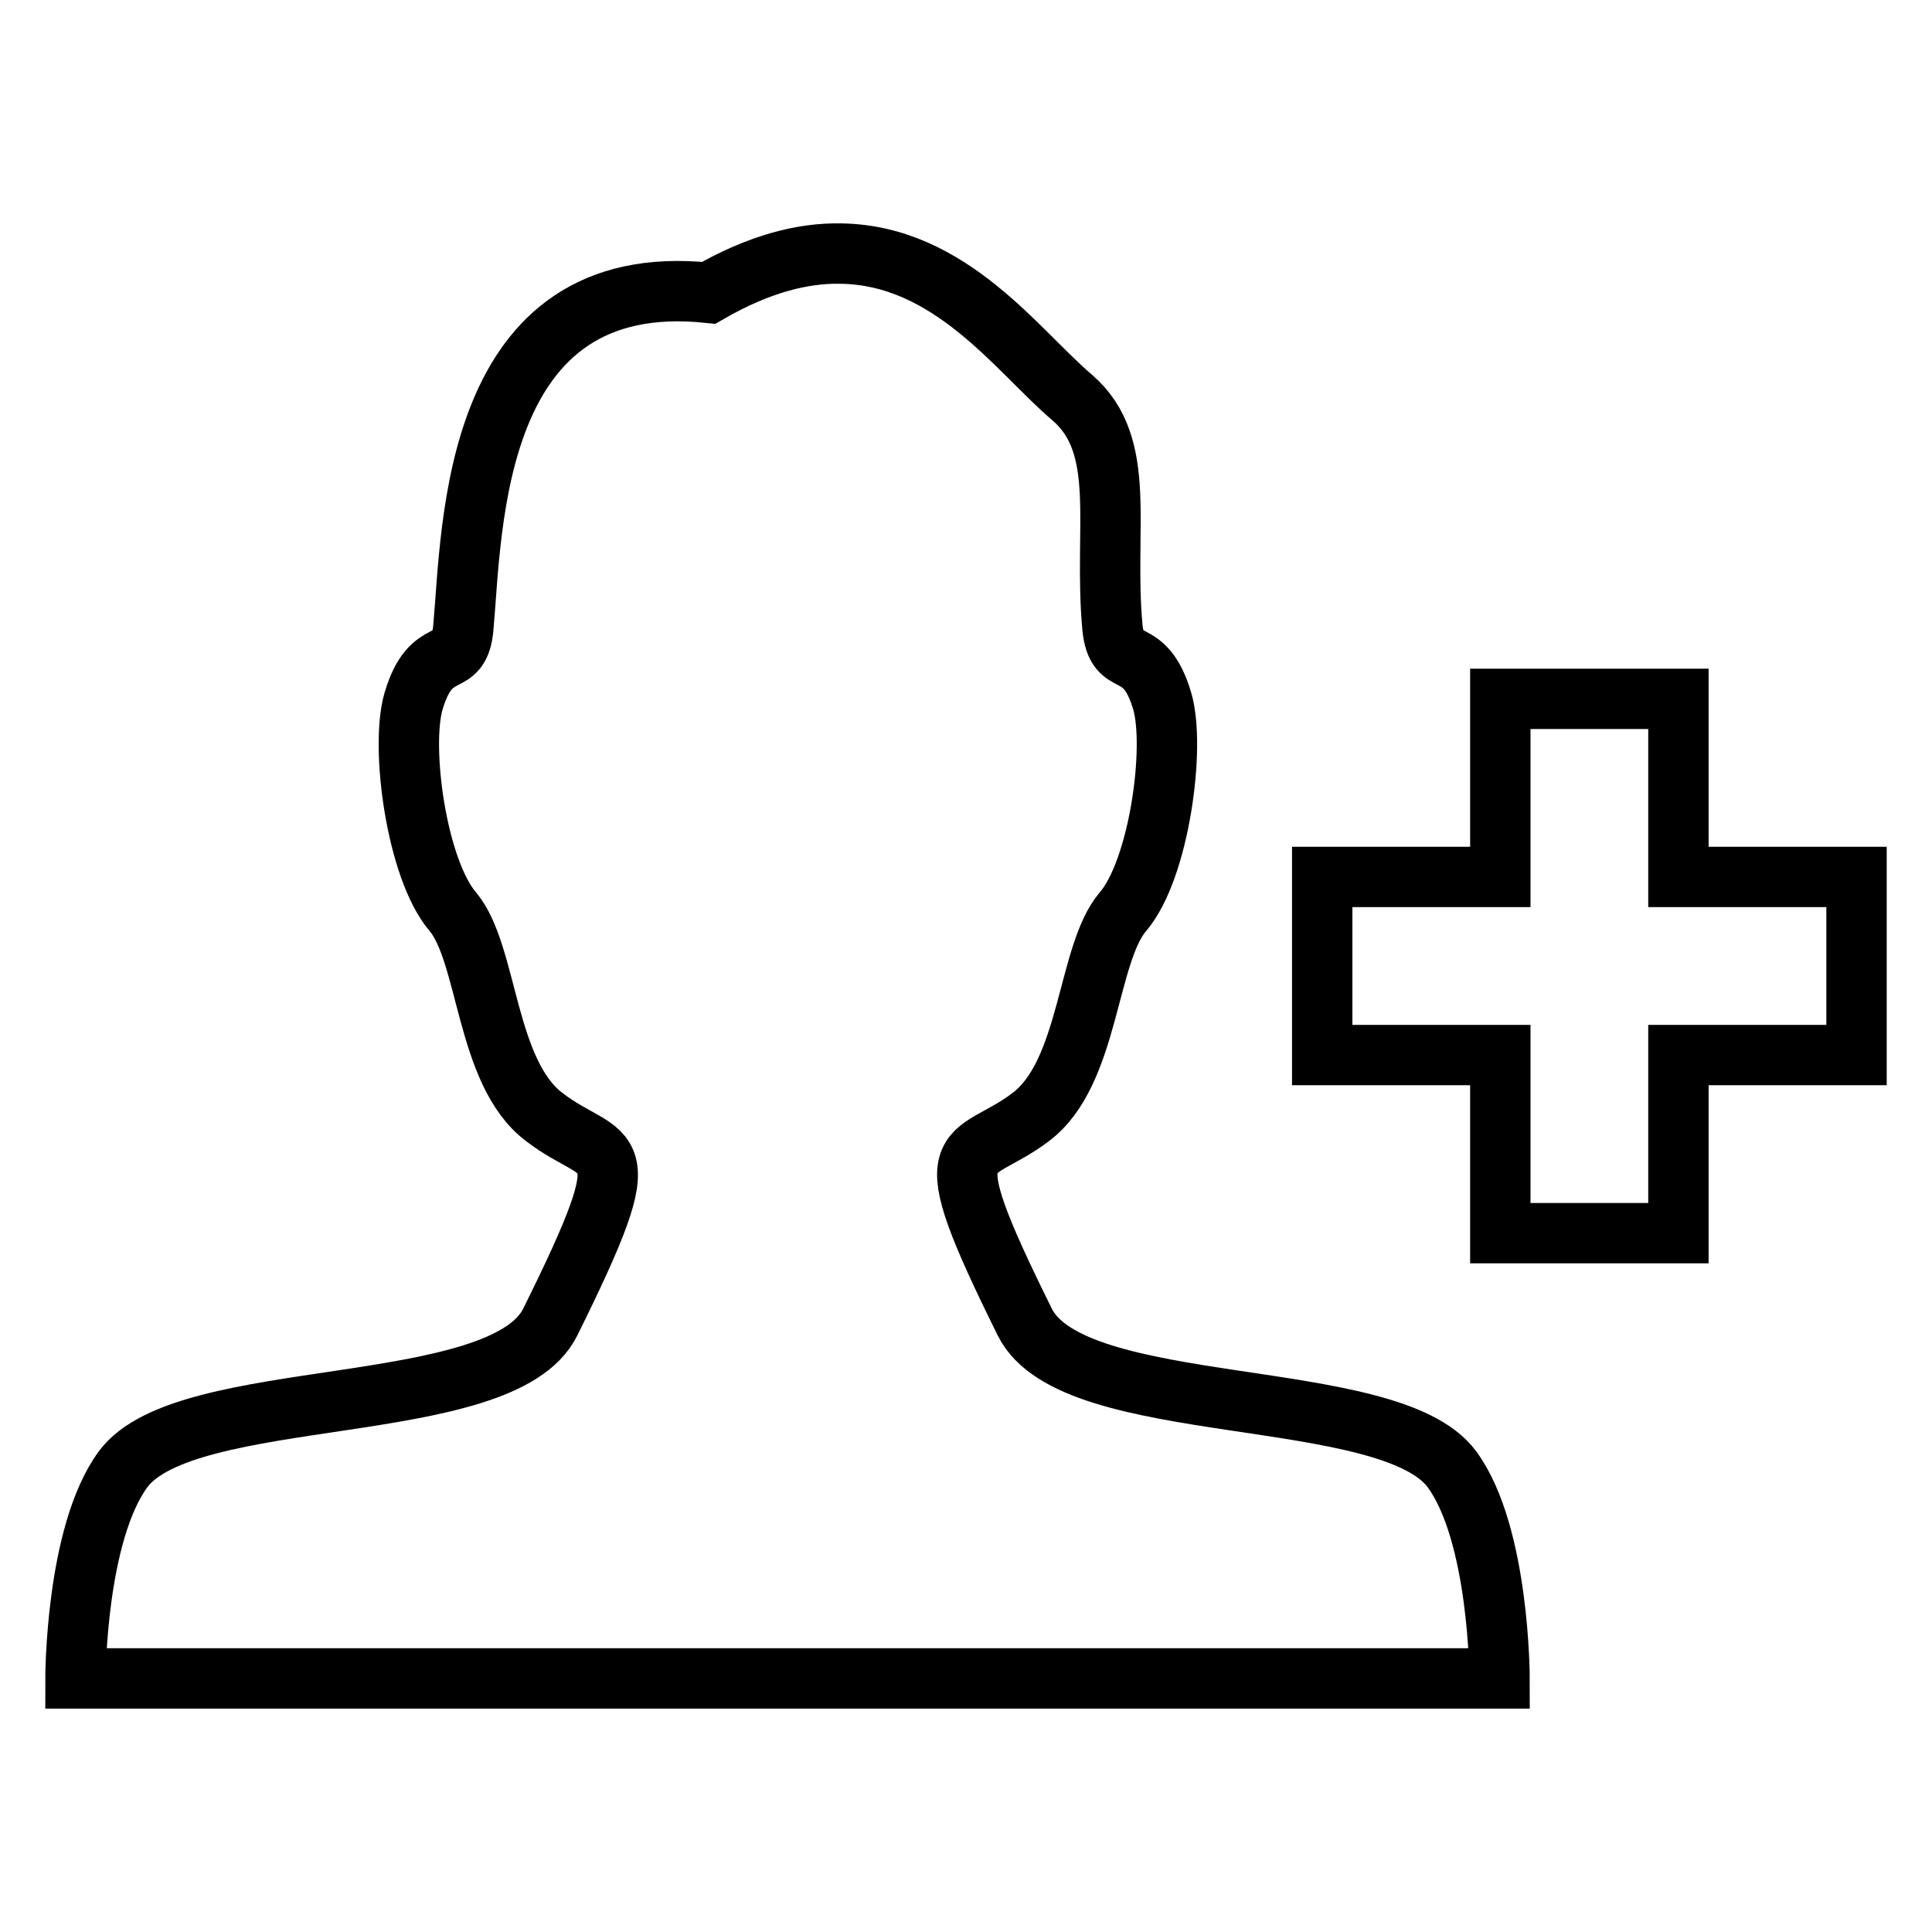
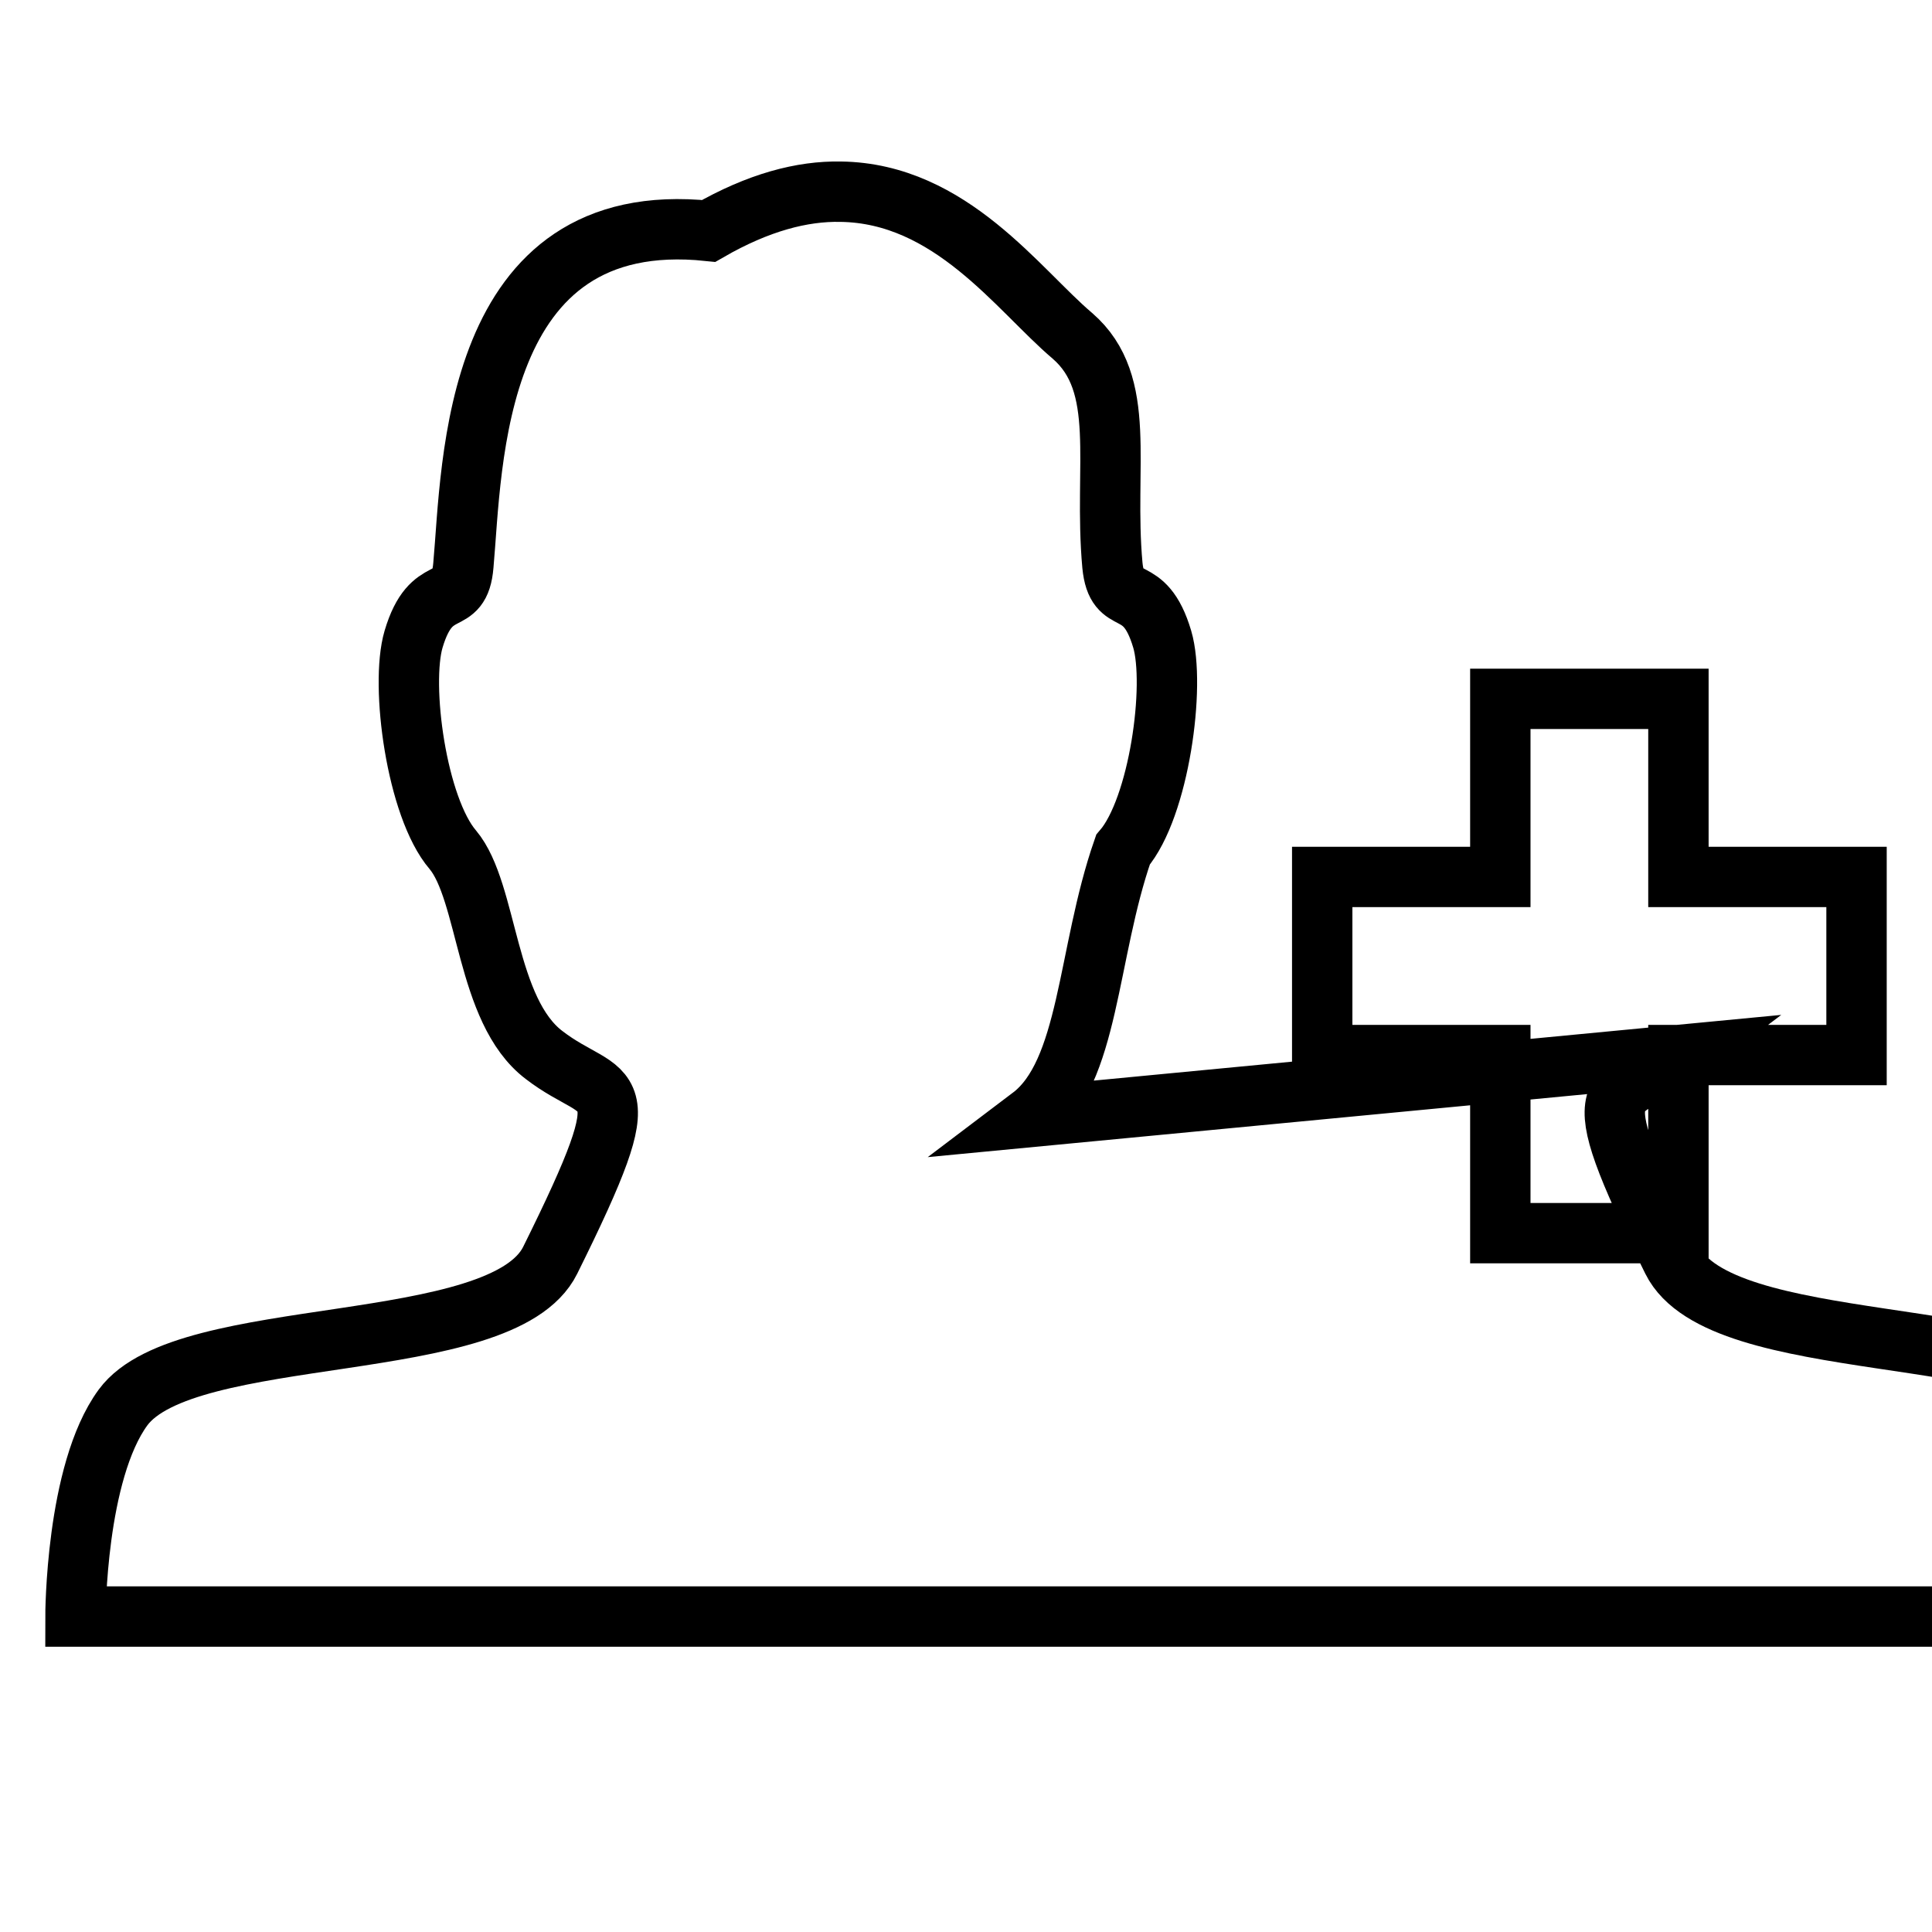
<svg xmlns="http://www.w3.org/2000/svg" version="1.1" x="0px" y="0px" viewBox="0 0 256 256" enable-background="new 0 0 256 256" xml:space="preserve">
  <g>
-     <path stroke-width="8" fill-opacity="0" stroke="#000000" d="M222.4,139.8v23.6h-23.6v-23.6h-23.6v-23.6h23.6V92.6h23.6v23.6H246v23.6H222.4z M136.6,148 c-8.3,6.3-13.5,1.6-0.8,27.2c6.4,12.9,48.3,8.2,56.6,19.5c6.3,8.6,6.3,27.7,6.3,27.7H10c0,0,0-19.1,6.3-27.7 c8.3-11.3,50.2-6.6,56.6-19.5c12.7-25.6,7.5-20.8-0.8-27.2c-7.8-5.9-7.4-21.6-12.1-27.2c-4.8-5.6-7-21.8-5.2-27.9 c2.4-8.1,6.1-3.7,6.6-9.8c1.2-13.2,1-47.6,32.5-44.3c6.6-3.8,12.4-5.3,17.5-5.2c14.6,0.2,23.5,13,30.7,19.1 c7.4,6.4,4.1,17.2,5.3,30.4c0.6,6.1,4.2,1.7,6.6,9.8c1.8,6.1-0.4,22.3-5.2,27.9C144,126.4,144.4,142.1,136.6,148z" />
+     <path stroke-width="8" fill-opacity="0" stroke="#000000" d="M222.4,139.8v23.6h-23.6v-23.6h-23.6v-23.6h23.6V92.6h23.6v23.6H246v23.6H222.4z c-8.3,6.3-13.5,1.6-0.8,27.2c6.4,12.9,48.3,8.2,56.6,19.5c6.3,8.6,6.3,27.7,6.3,27.7H10c0,0,0-19.1,6.3-27.7 c8.3-11.3,50.2-6.6,56.6-19.5c12.7-25.6,7.5-20.8-0.8-27.2c-7.8-5.9-7.4-21.6-12.1-27.2c-4.8-5.6-7-21.8-5.2-27.9 c2.4-8.1,6.1-3.7,6.6-9.8c1.2-13.2,1-47.6,32.5-44.3c6.6-3.8,12.4-5.3,17.5-5.2c14.6,0.2,23.5,13,30.7,19.1 c7.4,6.4,4.1,17.2,5.3,30.4c0.6,6.1,4.2,1.7,6.6,9.8c1.8,6.1-0.4,22.3-5.2,27.9C144,126.4,144.4,142.1,136.6,148z" />
  </g>
</svg>